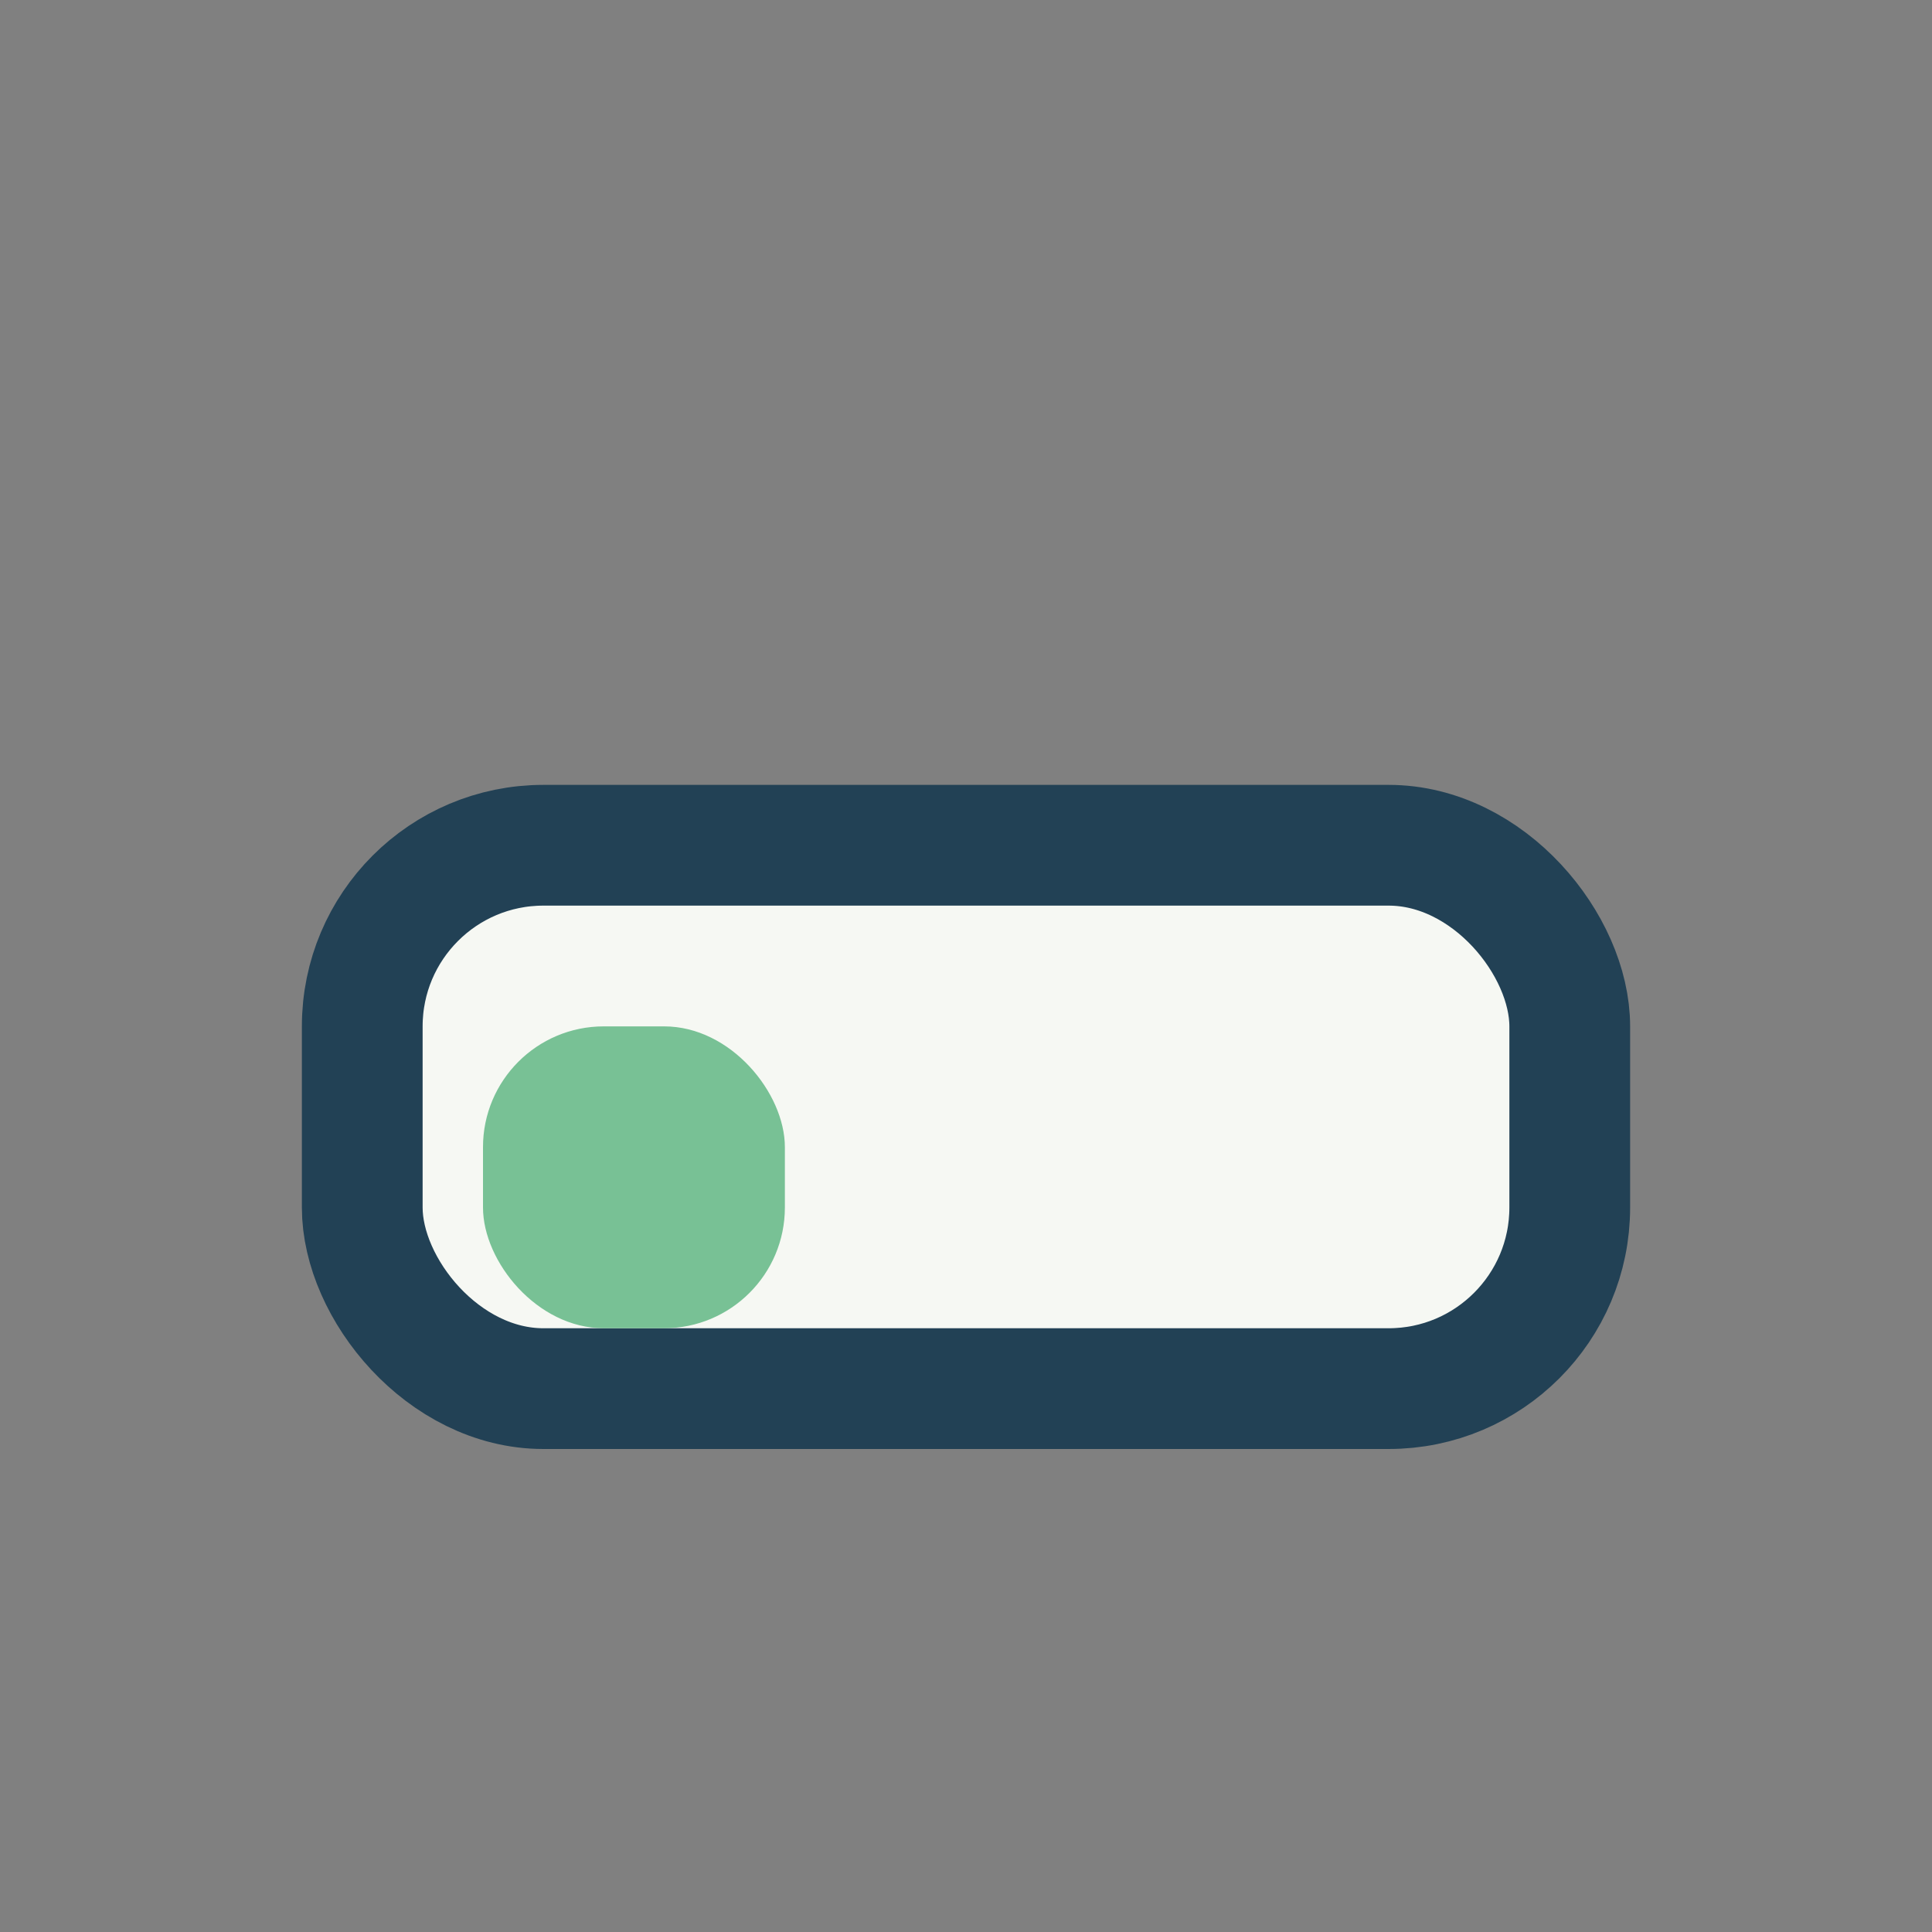
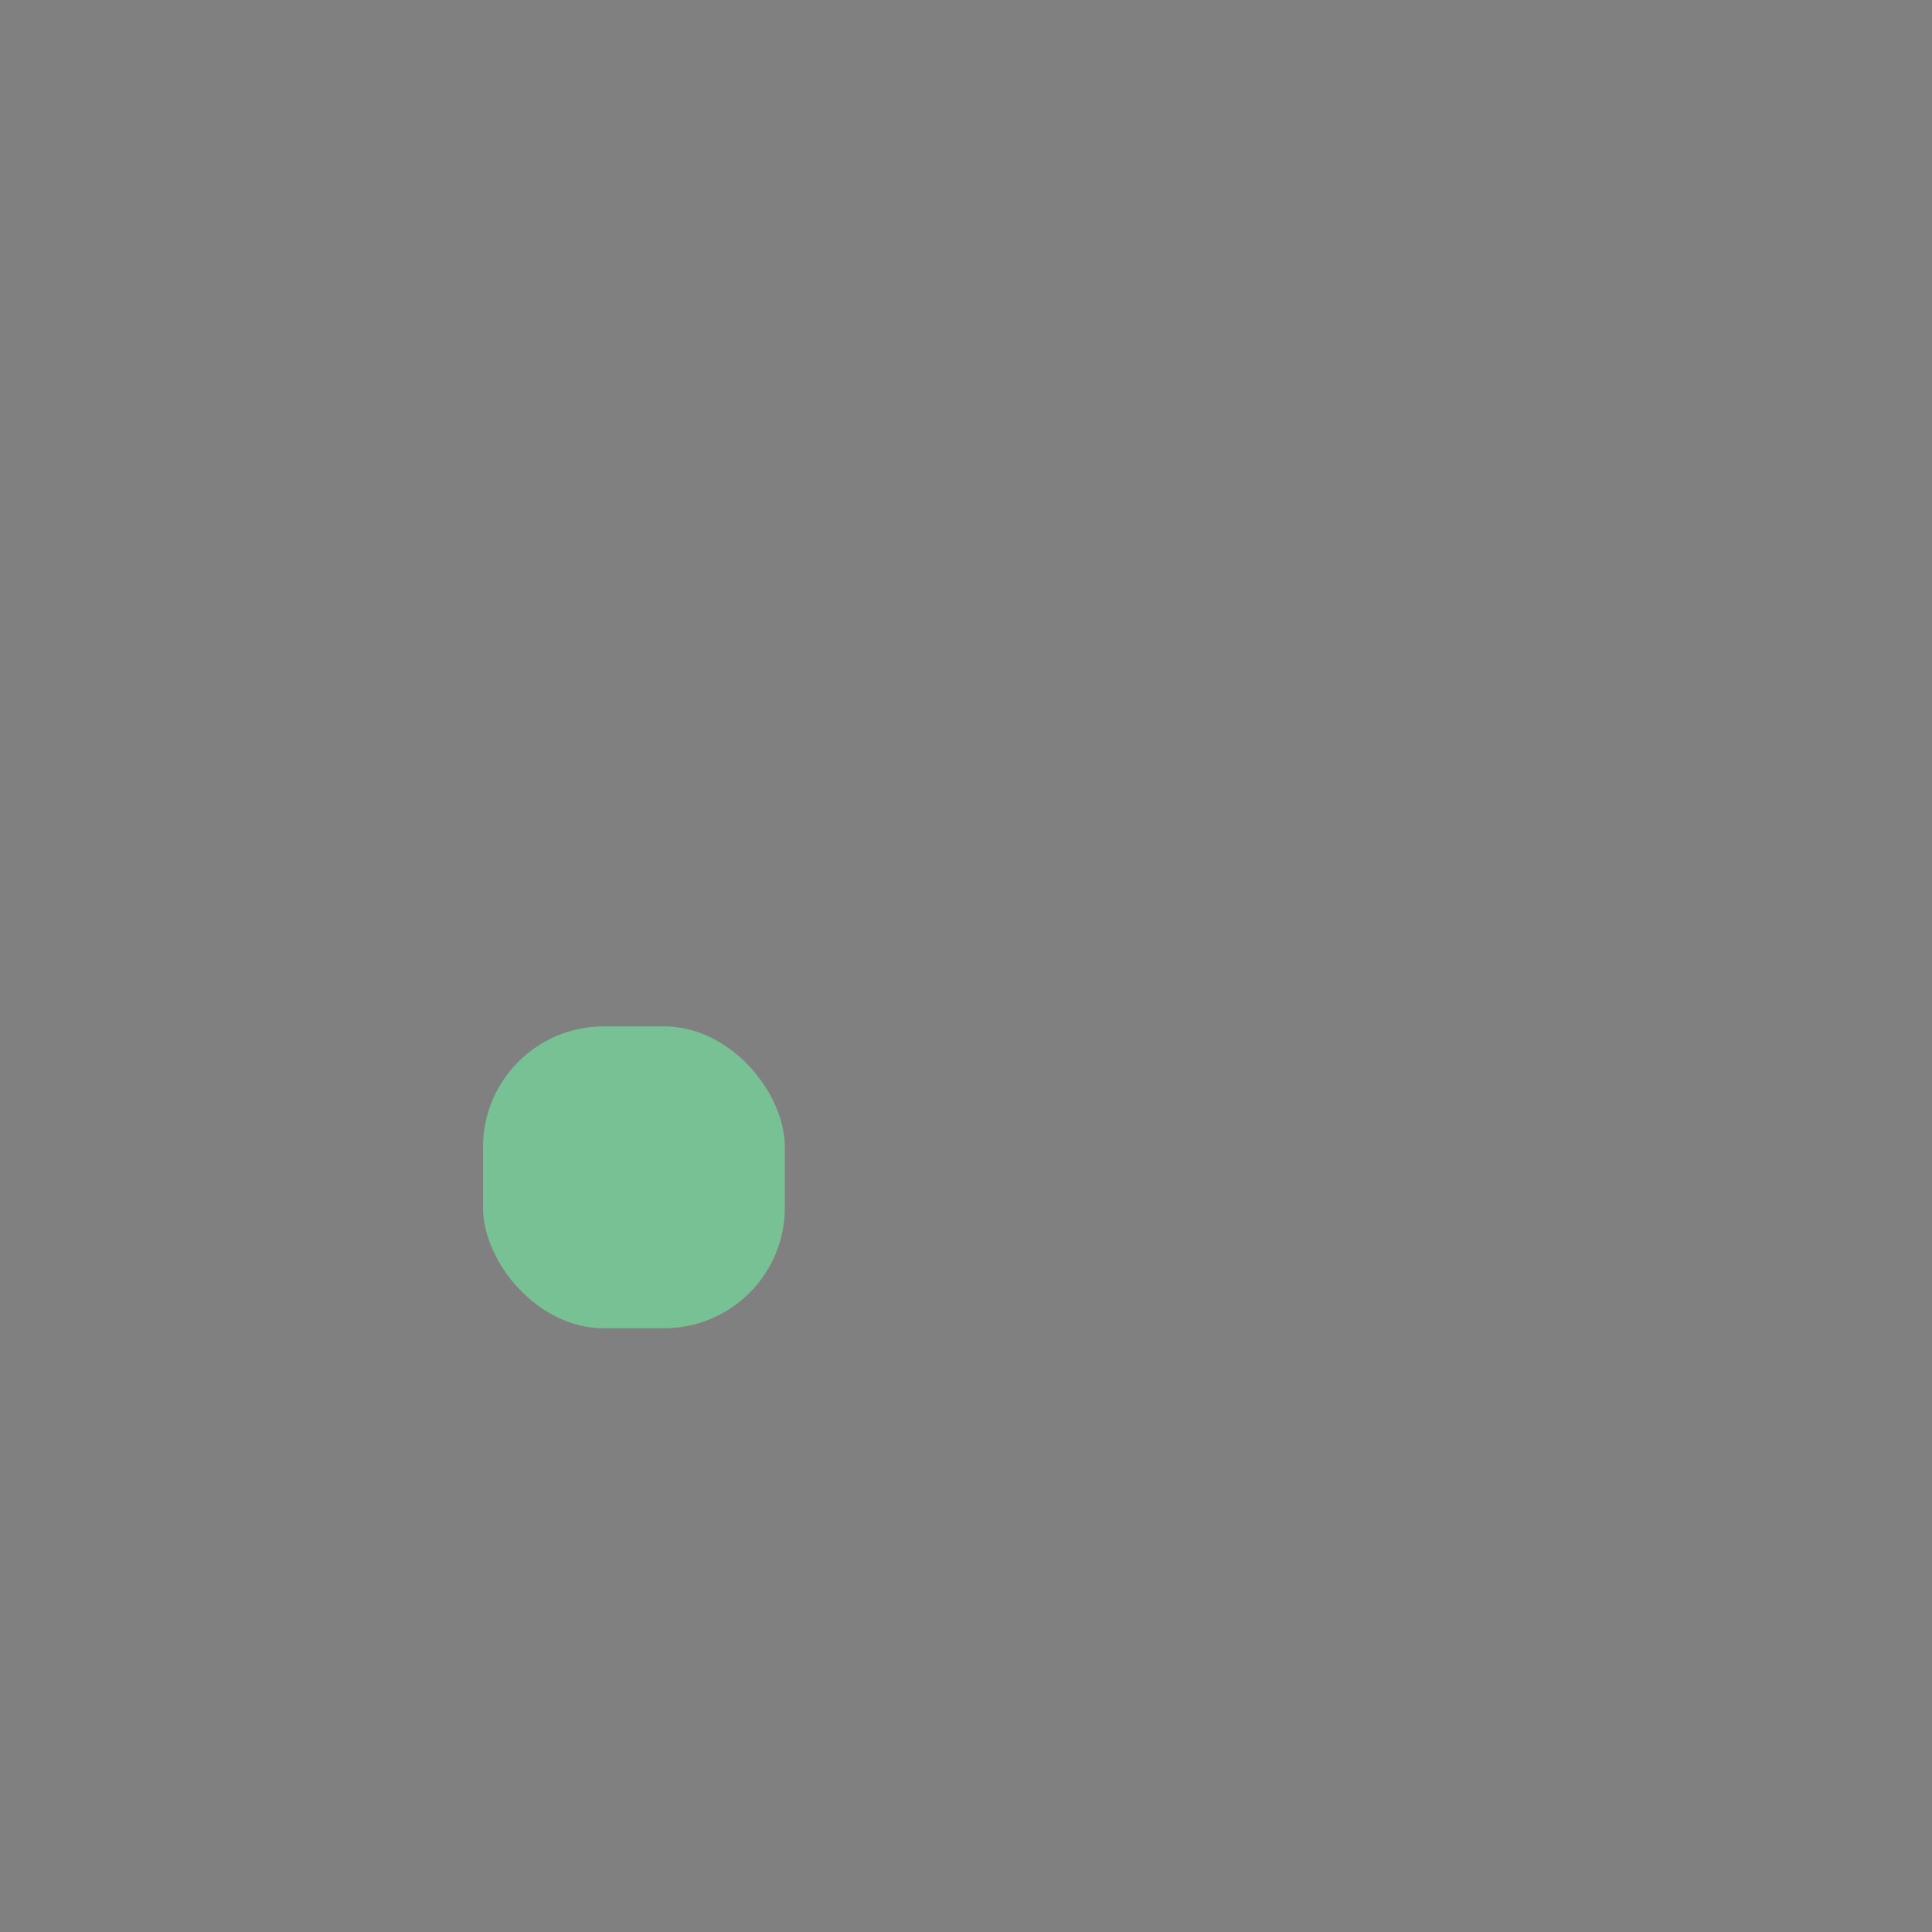
<svg xmlns="http://www.w3.org/2000/svg" width="32" height="32" viewBox="0 0 32 32">
  <rect x="0" y="0" width="32" height="32" fill="#808080" stroke="none" />
-   <rect x="6" y="14" width="20" height="9" rx="3" fill="#F6F8F3" stroke="#224155" stroke-width="2" />
  <rect x="8" y="17" width="5" height="5" rx="2" fill="#78C195" />
</svg>